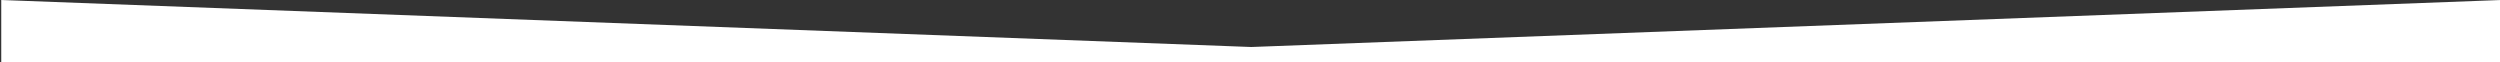
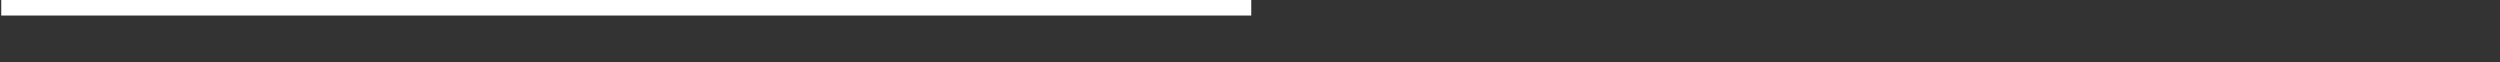
<svg xmlns="http://www.w3.org/2000/svg" version="1.1" id="Layer_1" x="0px" y="0px" viewBox="0 0 1000 25" enable-background="new 0 0 1000 25" xml:space="preserve">
  <rect x="0" y="0" width="1000" height="25" fill="#333333" stroke="none" />
-   <path fill-rule="evenodd" clip-rule="evenodd" fill="#FFFFFF" d="M0.5,25V0l500,18.8l500-18.8v25H0.5z" />
+   <path fill-rule="evenodd" clip-rule="evenodd" fill="#FFFFFF" d="M0.5,25V0l500-18.8v25H0.5z" />
</svg>